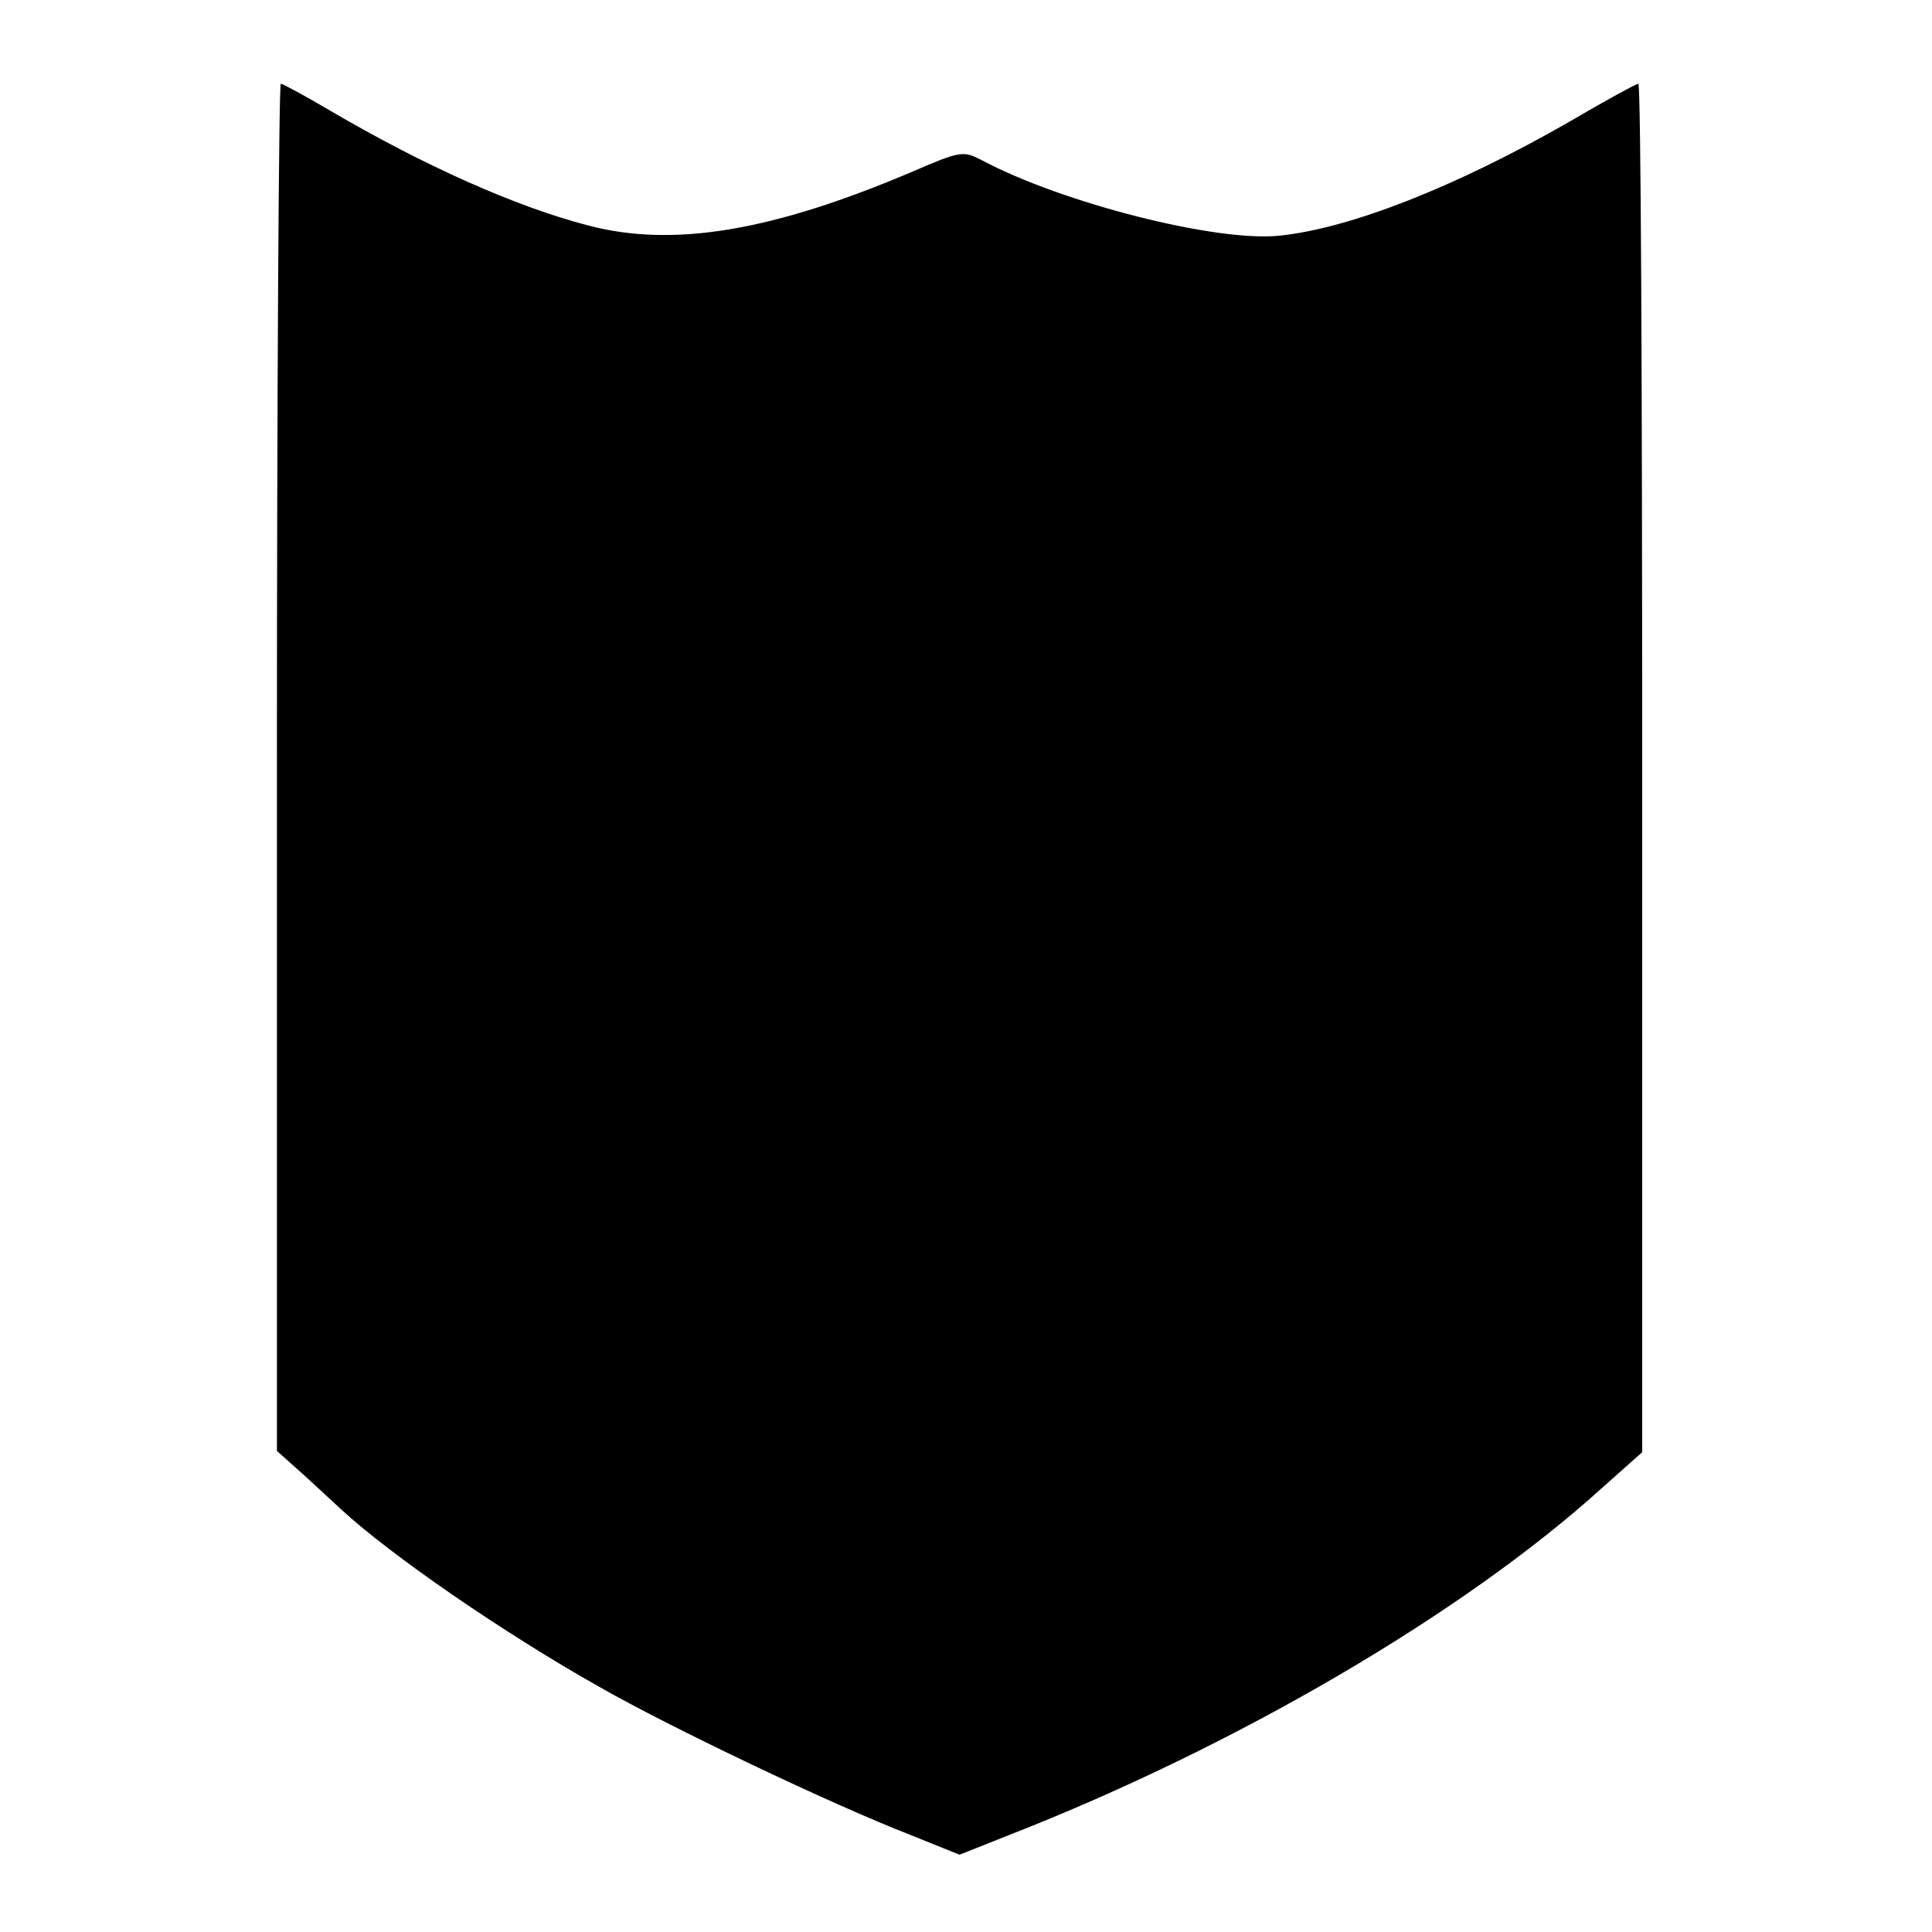
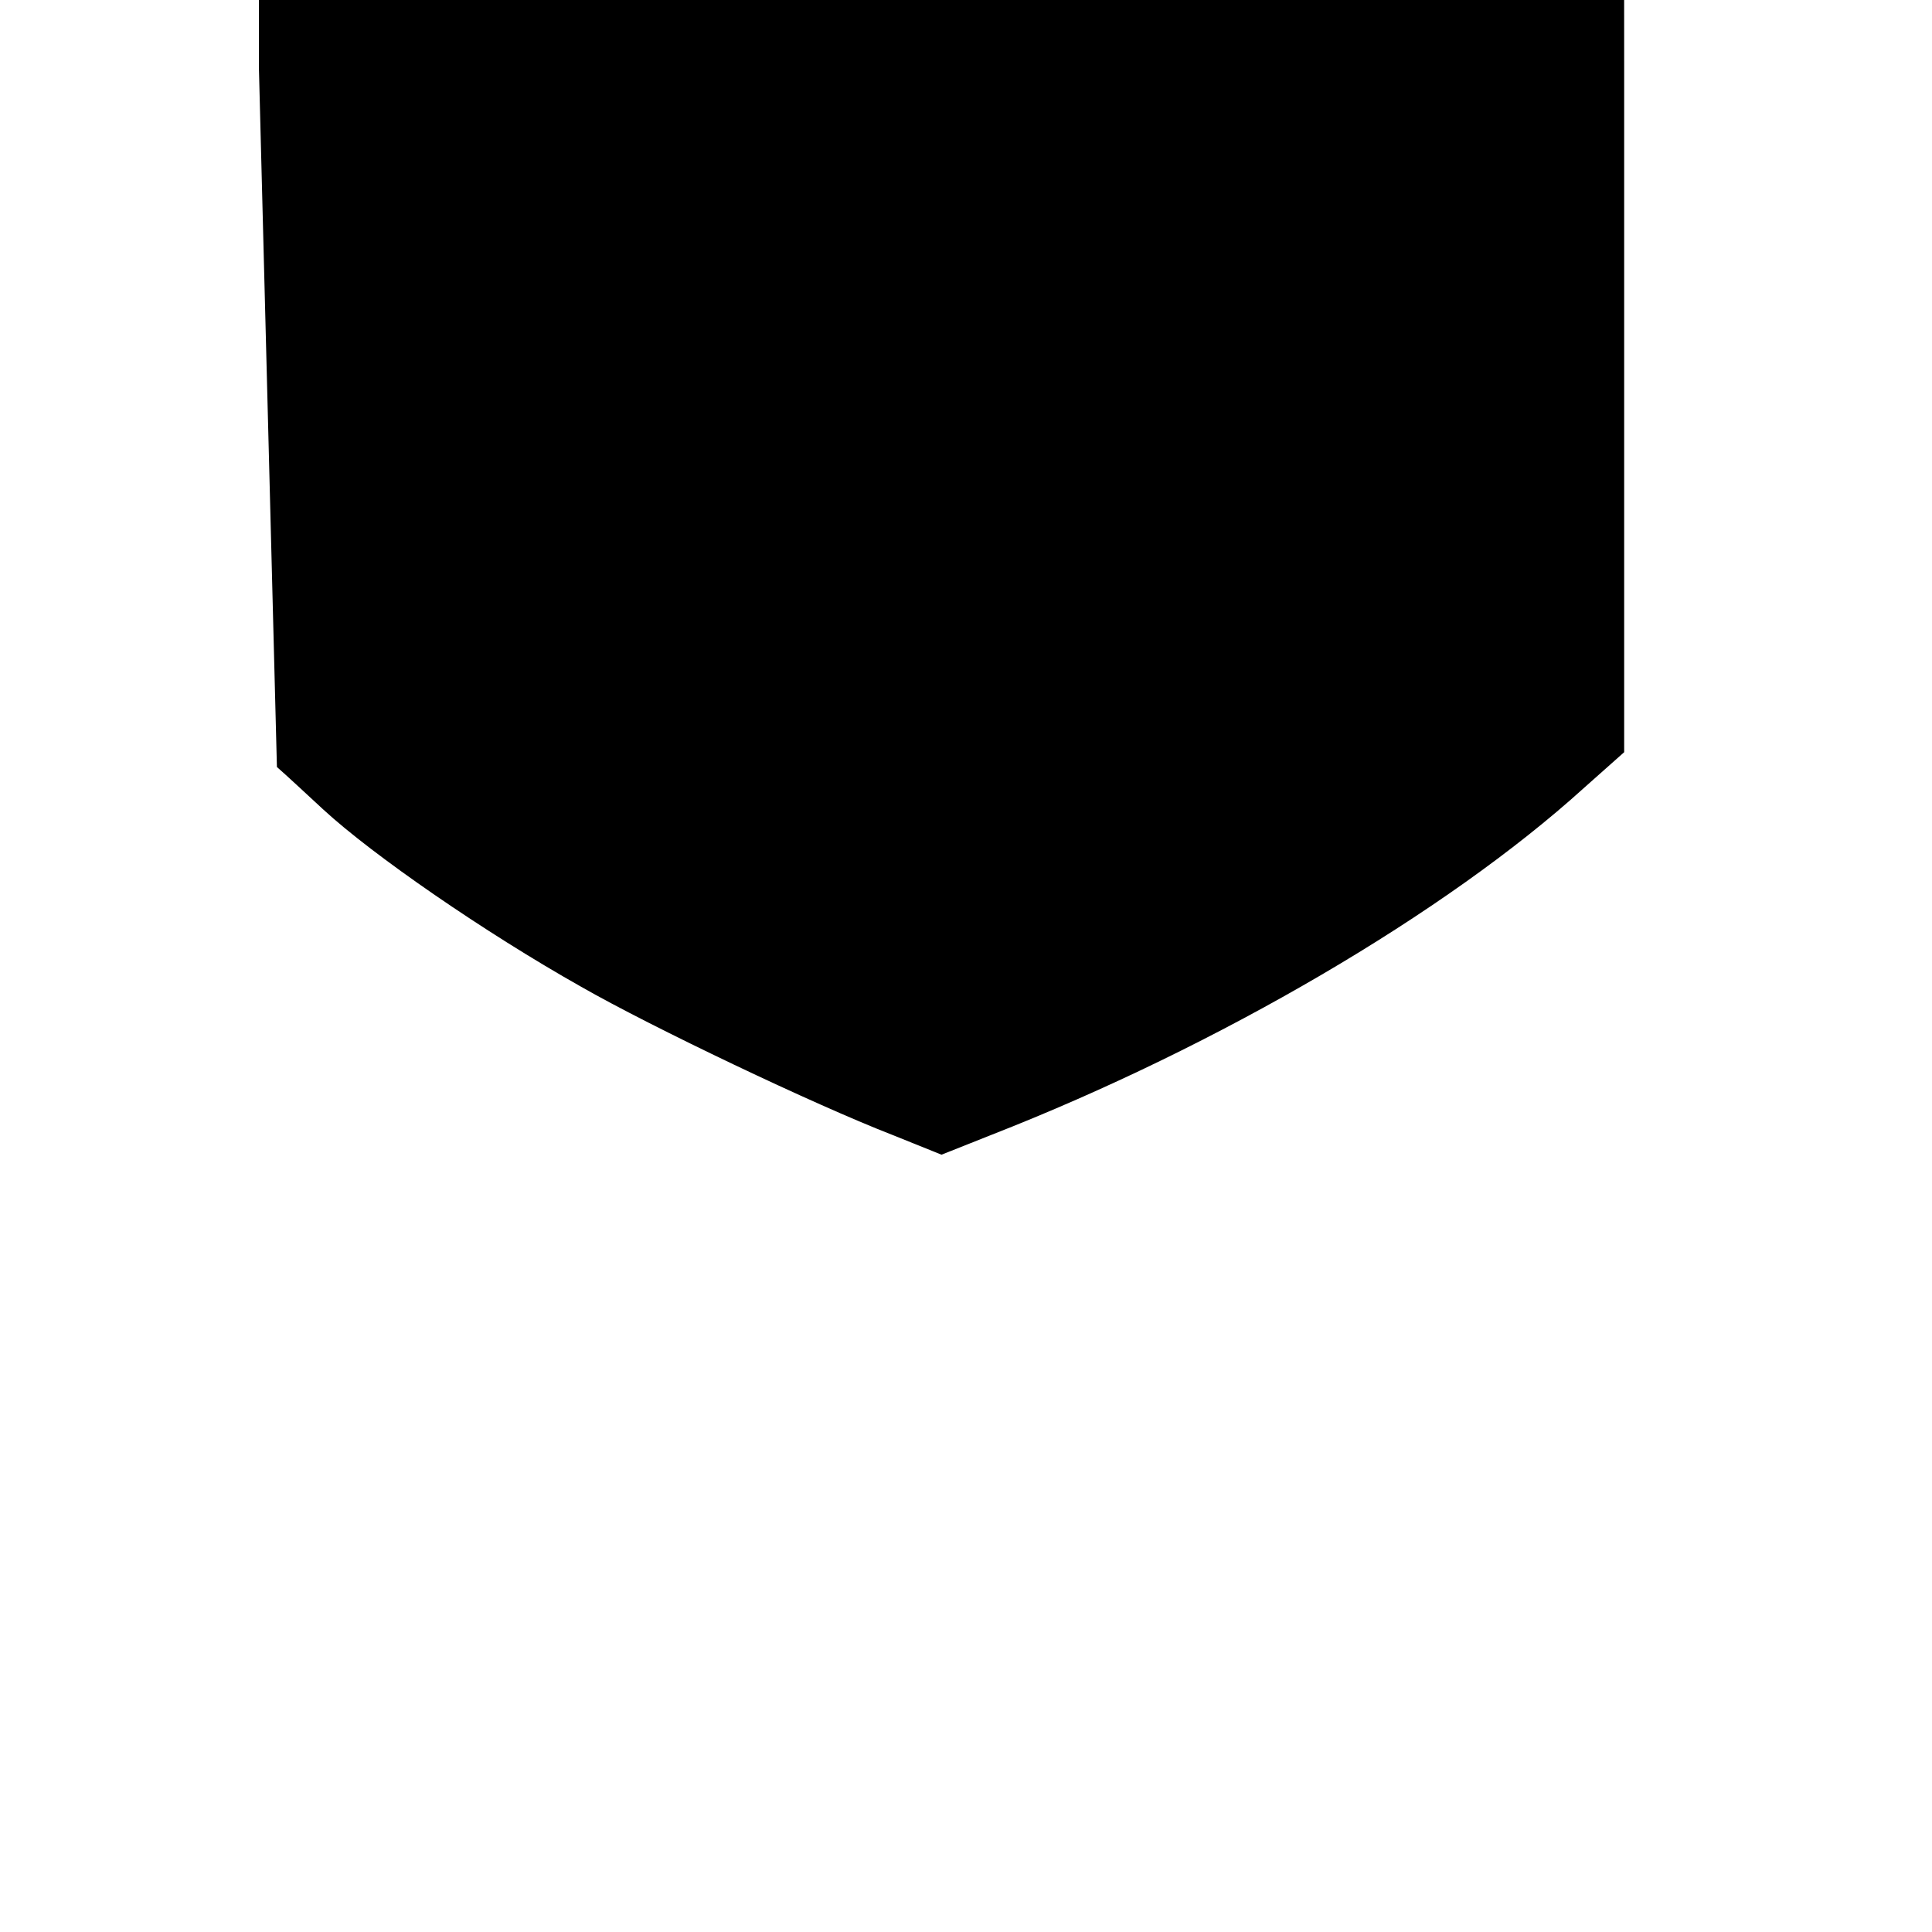
<svg xmlns="http://www.w3.org/2000/svg" version="1.0" width="300pt" height="300pt" viewBox="0 0 300 300" preserveAspectRatio="xMidYMid meet">
  <g transform="translate(0,300) scale(0.1,-0.1)" fill="#000000" stroke="none">
-     <path d="M430 1809 l0 -1062 28 -25 c15 -13 47 -43 72 -66 77 -71 251 -191 400 -275 110 -63 362 -183 483 -230 l77 -31 78 31 c353 138 706 345 919 538 l63 56 0 1063 c0 584 -2 1062 -6 1062 -3 0 -51 -26 -107 -59 -176 -101 -341 -166 -451 -177 -98 -10 -337 51 -461 117 -29 15 -33 15 -107 -17 -218 -93 -373 -119 -505 -84 -112 29 -255 93 -400 178 -39 23 -74 42 -77 42 -3 0 -6 -478 -6 -1061z" />
+     <path d="M430 1809 c15 -13 47 -43 72 -66 77 -71 251 -191 400 -275 110 -63 362 -183 483 -230 l77 -31 78 31 c353 138 706 345 919 538 l63 56 0 1063 c0 584 -2 1062 -6 1062 -3 0 -51 -26 -107 -59 -176 -101 -341 -166 -451 -177 -98 -10 -337 51 -461 117 -29 15 -33 15 -107 -17 -218 -93 -373 -119 -505 -84 -112 29 -255 93 -400 178 -39 23 -74 42 -77 42 -3 0 -6 -478 -6 -1061z" />
  </g>
</svg>